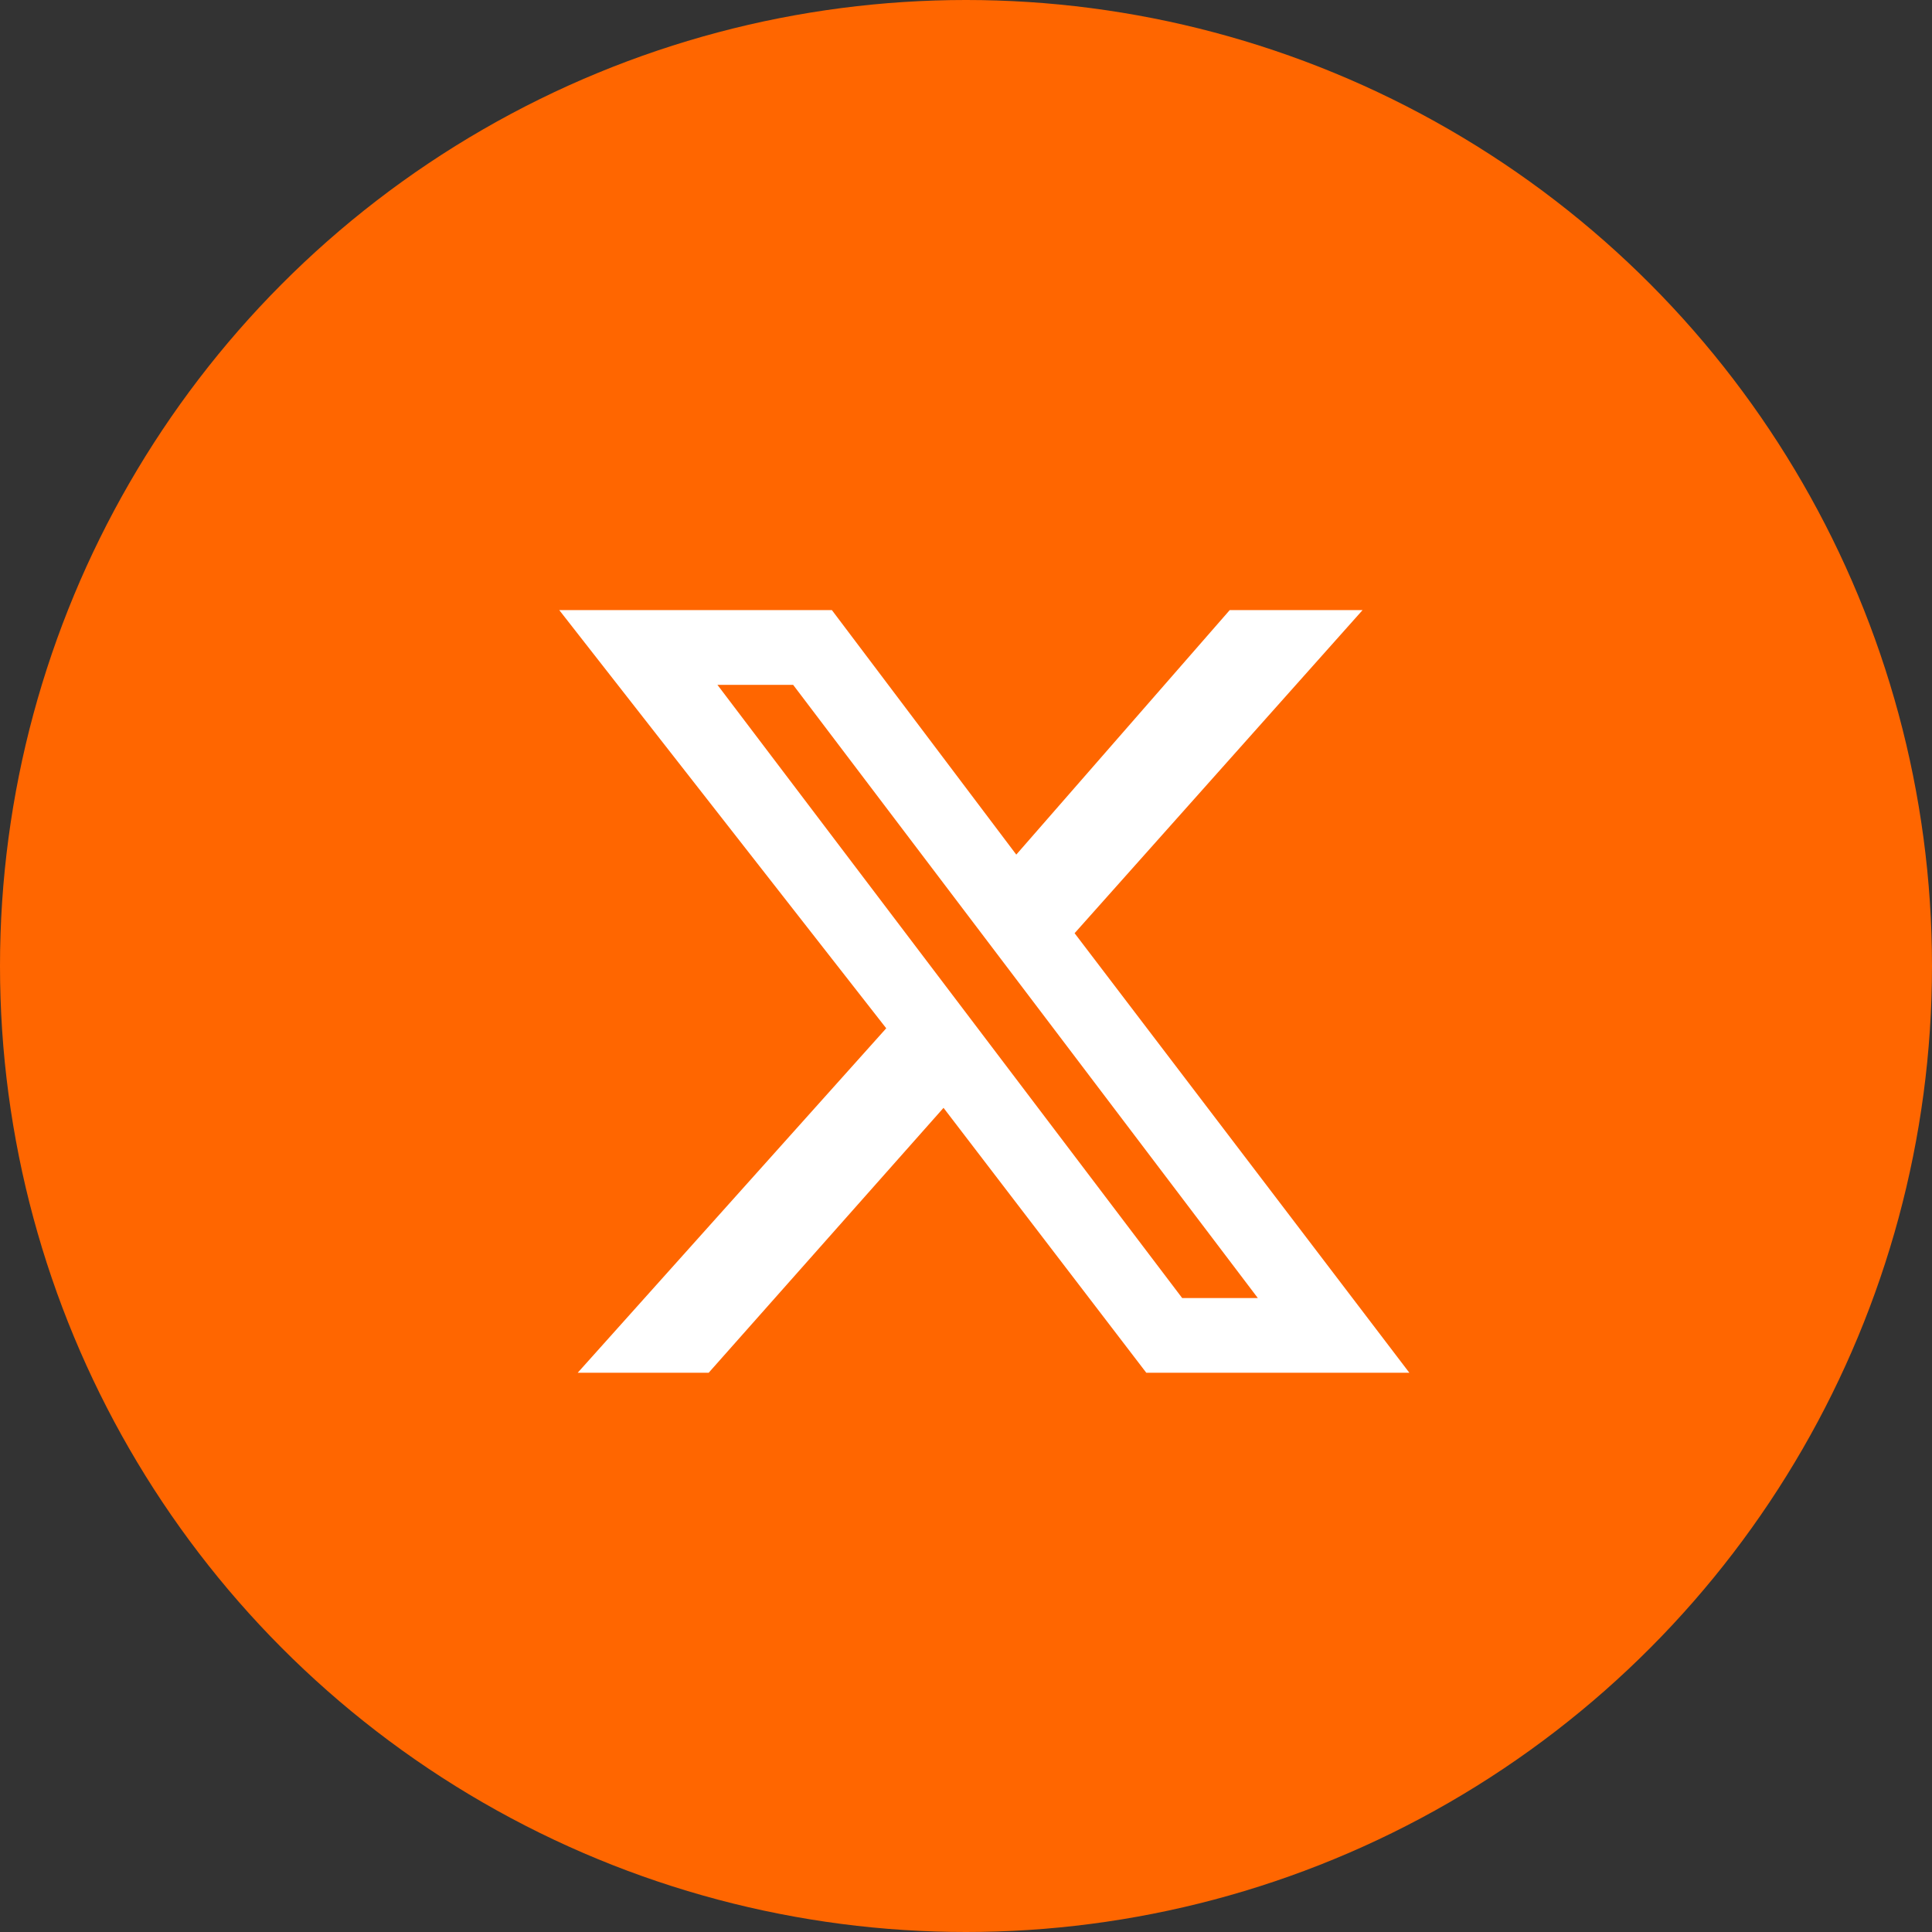
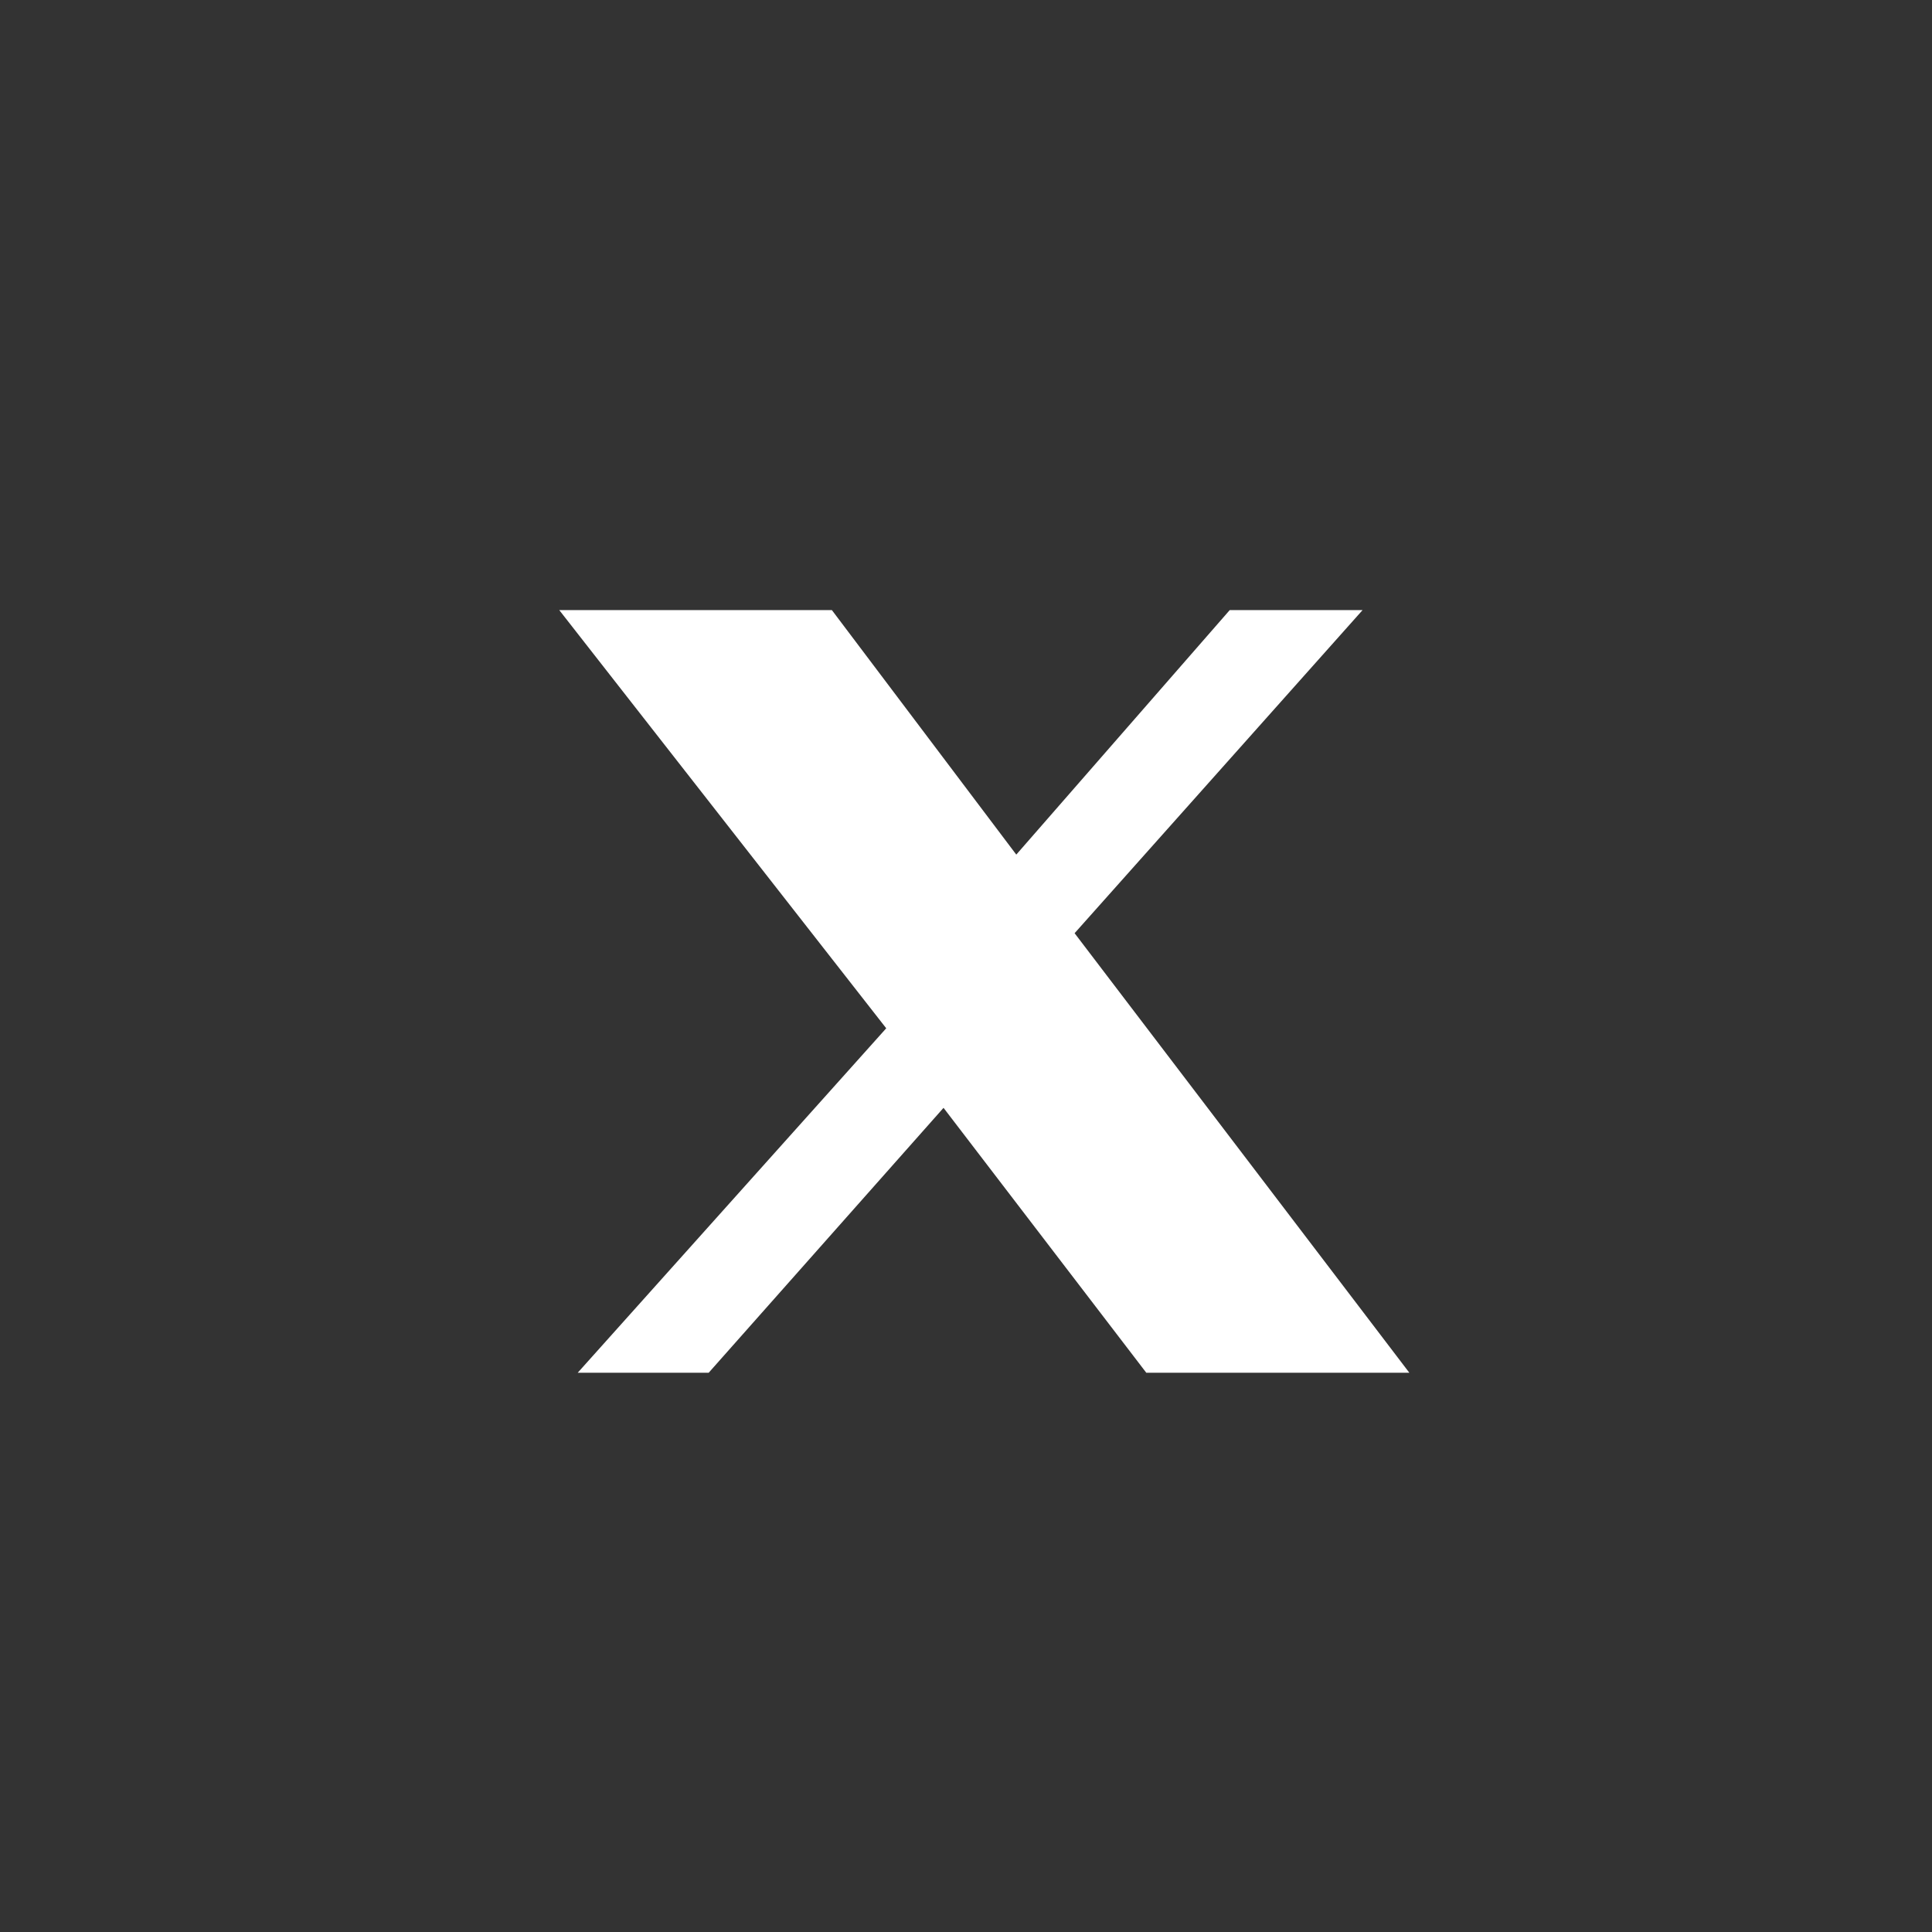
<svg xmlns="http://www.w3.org/2000/svg" width="38" height="38" viewBox="0 0 38 38">
  <rect x="0" y="0" width="38" height="38" fill="#333333" stroke="none" />
  <g id="twitter" transform="translate(23544 -15537)">
-     <circle id="Ellipse_11863" data-name="Ellipse 11863" cx="19" cy="19" r="19" transform="translate(-23544 15537)" fill="#f60" />
-     <path id="Exclusion_21" data-name="Exclusion 21" d="M16.717,15H11.546L7.558,9.79,2.939,15H.363L6.431,8.225,0,0H5.362L8.989,4.809,13.187,0H15.8L10.136,6.355,16.72,15ZM3.111,1.47l9.141,12.061H13.74L4.6,1.47Z" transform="translate(-23533 15549)" fill="#fff" />
+     <path id="Exclusion_21" data-name="Exclusion 21" d="M16.717,15H11.546L7.558,9.79,2.939,15H.363L6.431,8.225,0,0H5.362L8.989,4.809,13.187,0H15.8L10.136,6.355,16.72,15ZM3.111,1.47H13.74L4.6,1.47Z" transform="translate(-23533 15549)" fill="#fff" />
  </g>
</svg>